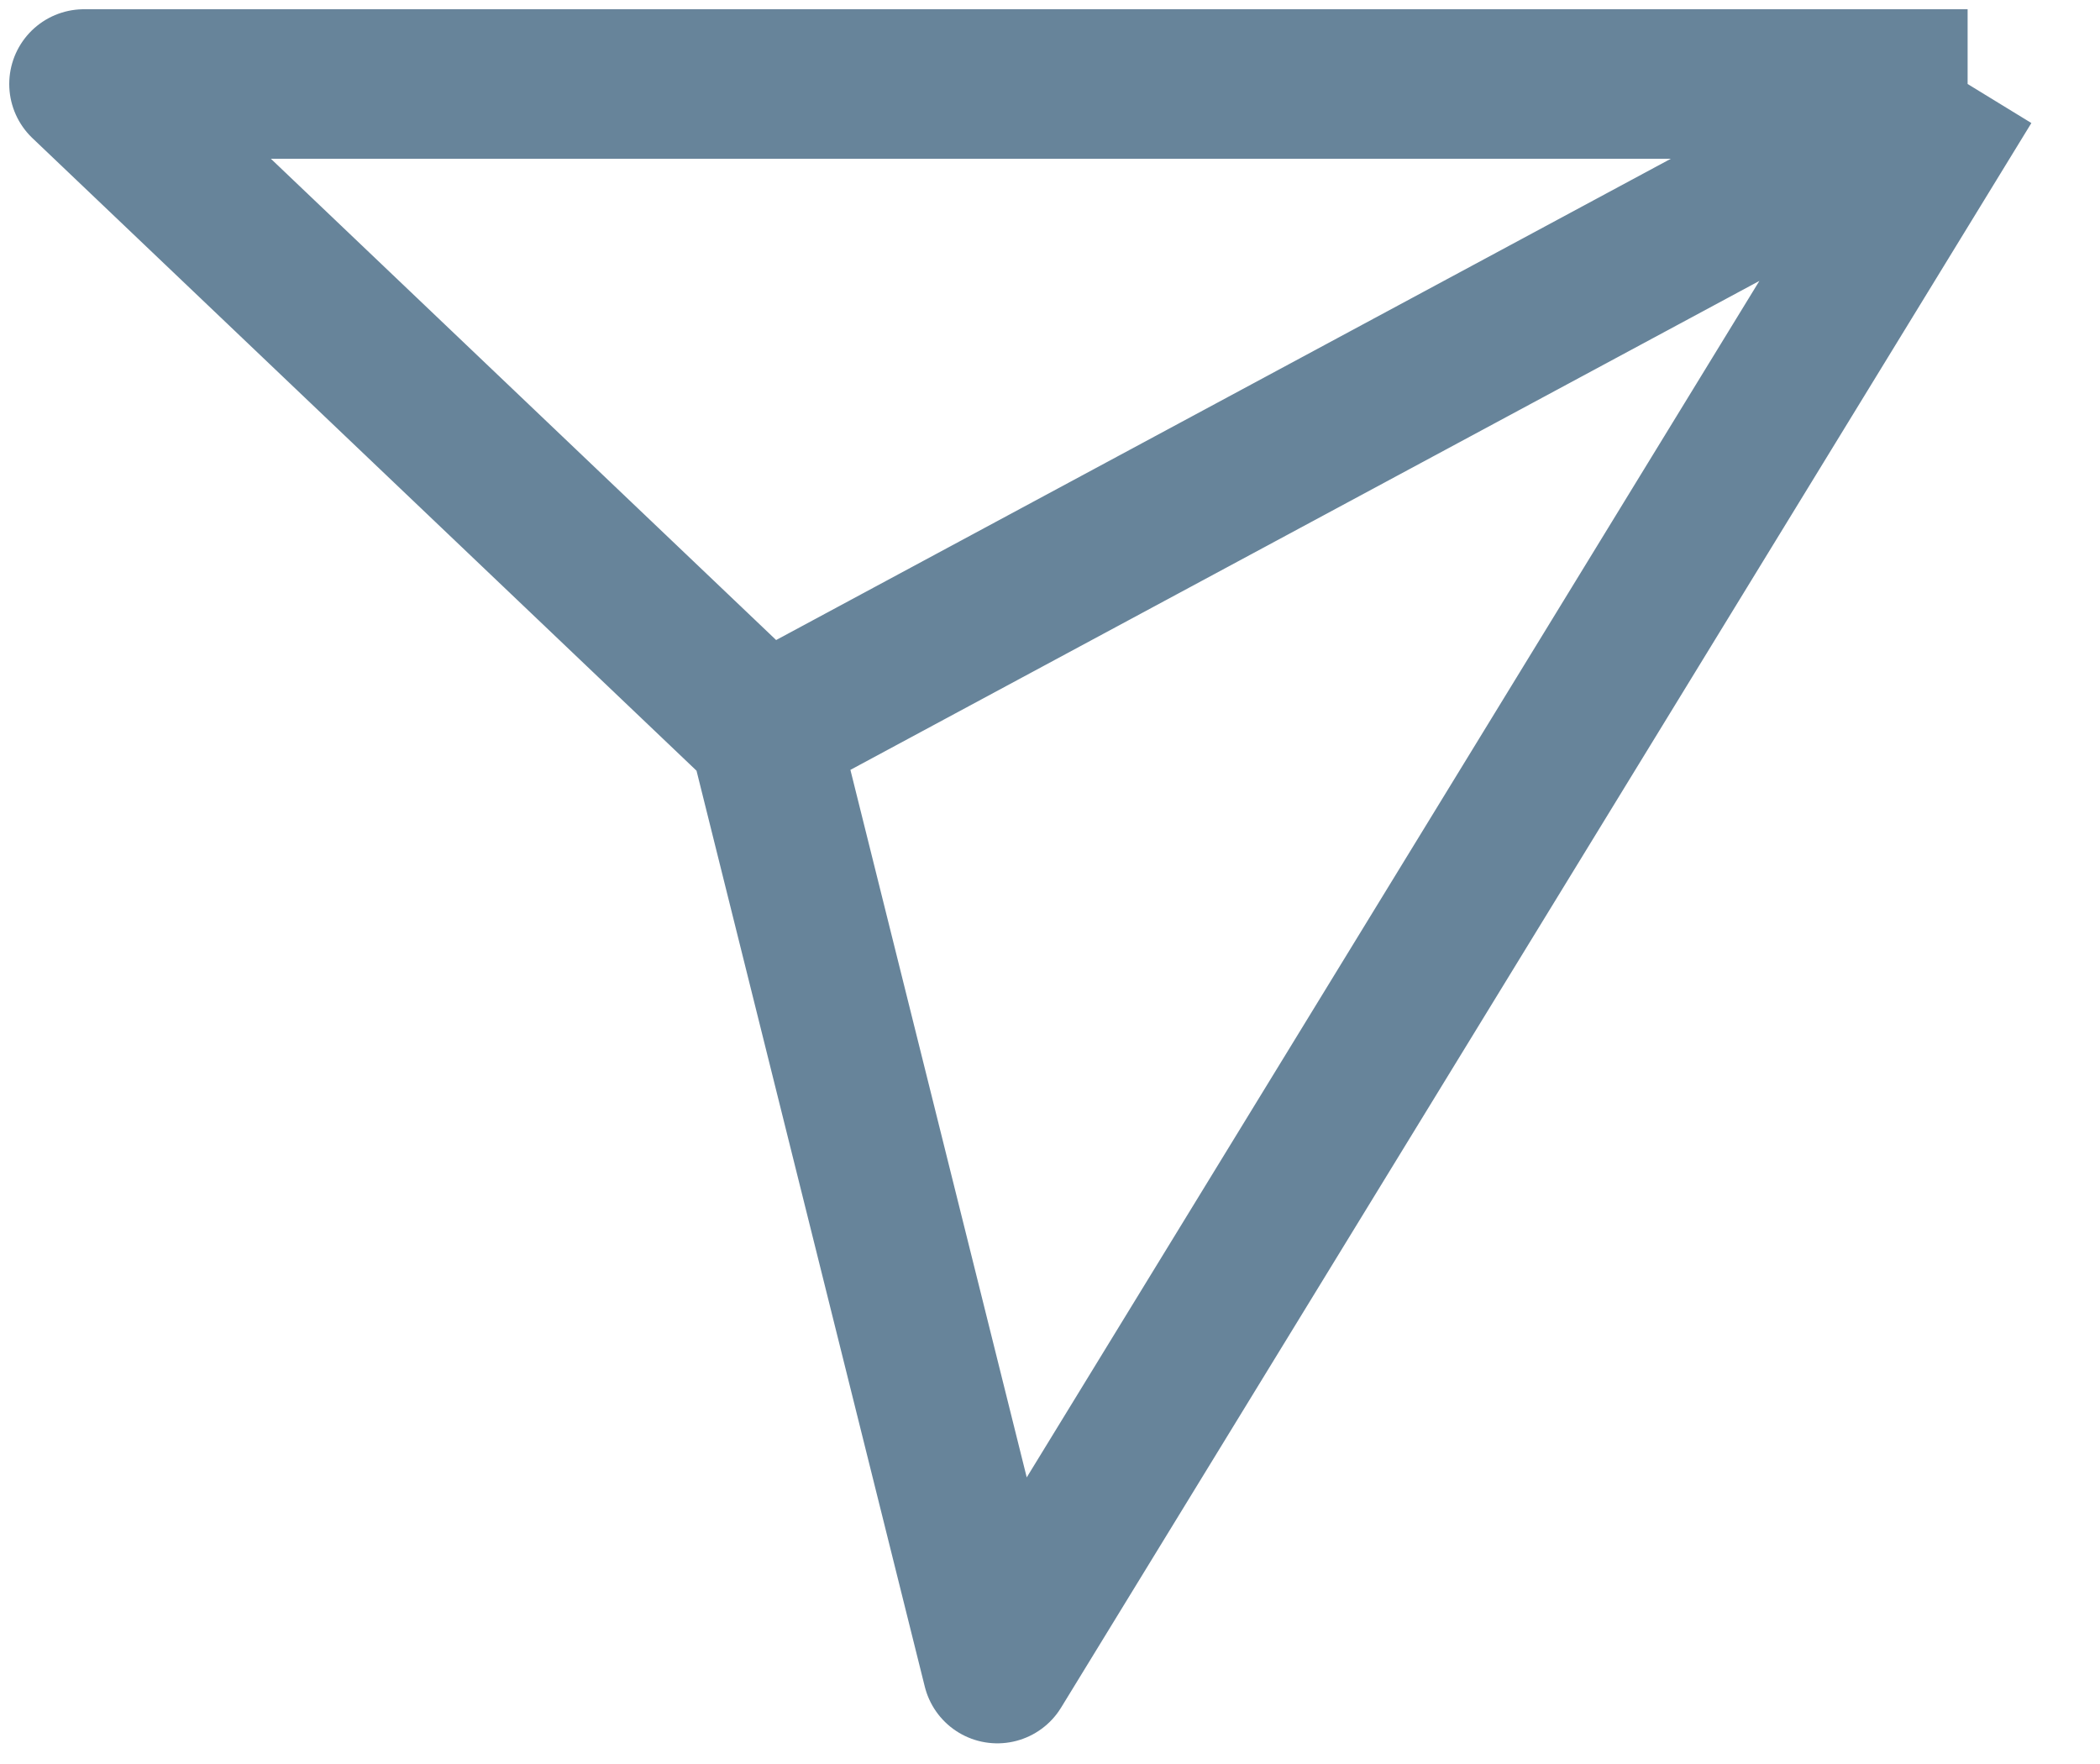
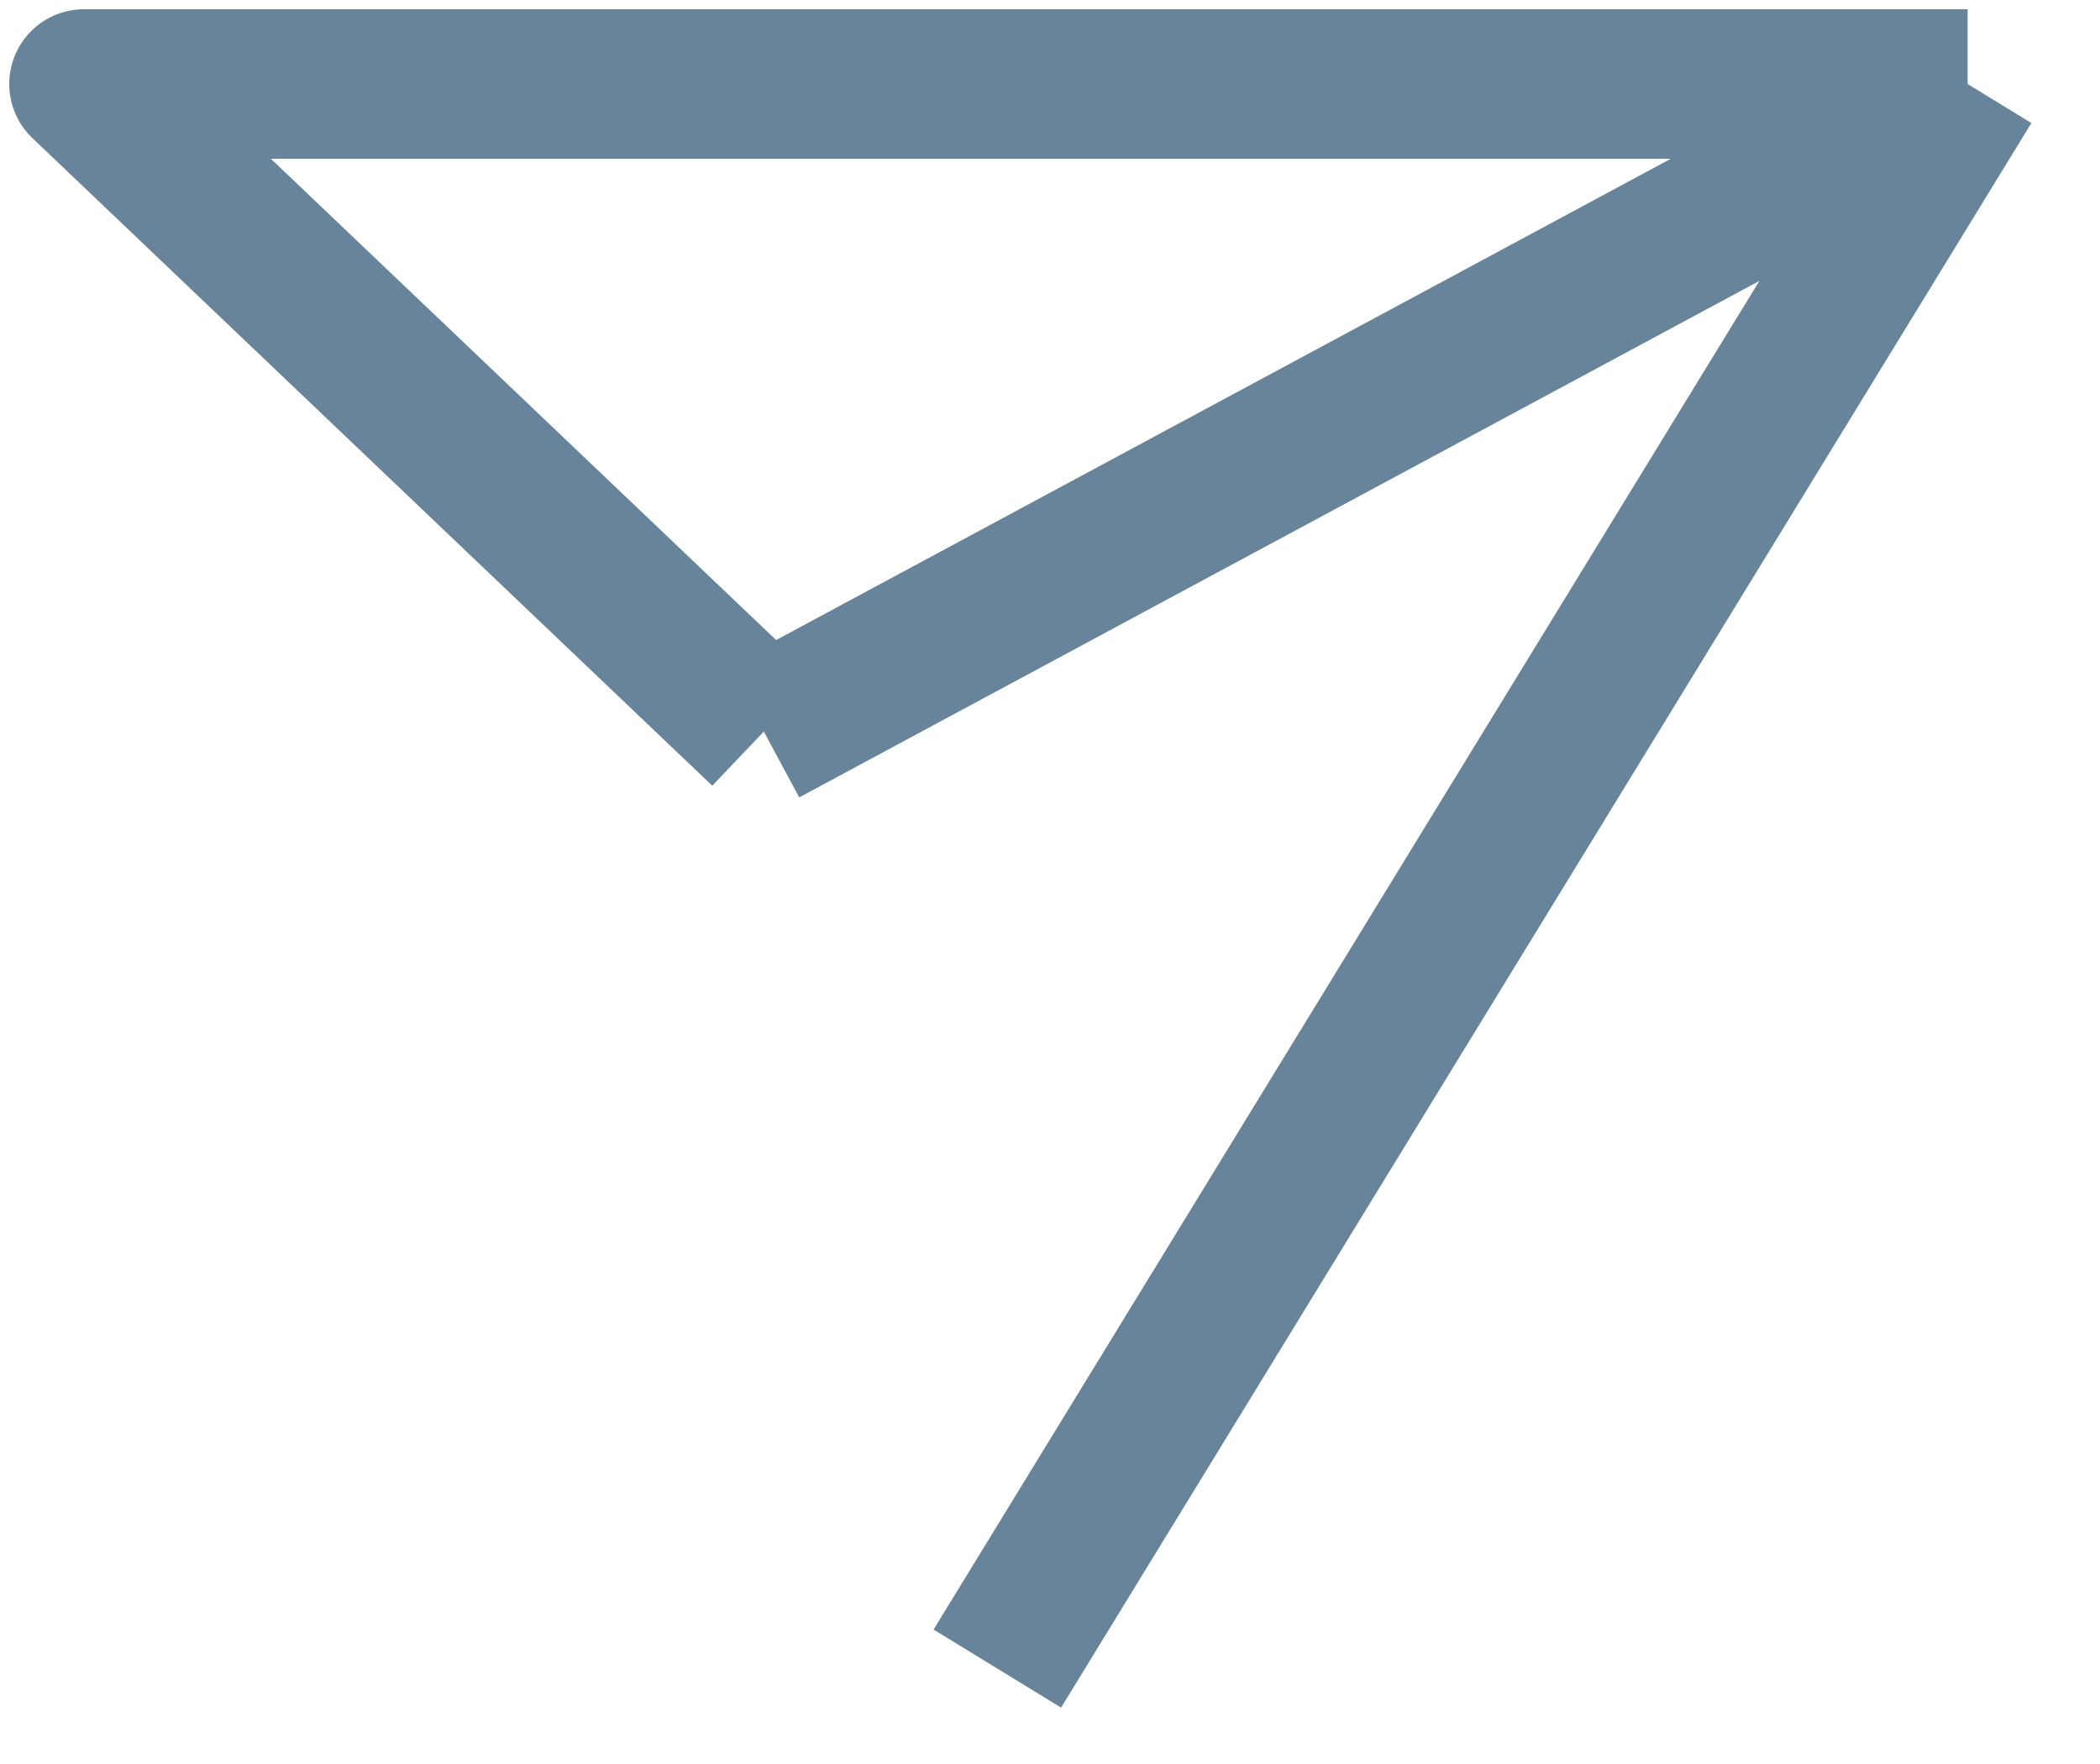
<svg xmlns="http://www.w3.org/2000/svg" width="25" height="21" viewBox="0 0 25 21" fill="none">
-   <path d="M23.424 1L11.873 19.864L9.093 8.709M23.424 1H1L9.093 8.709M23.424 1L9.093 8.709" stroke="#67849A" stroke-width="1.78" stroke-linejoin="round" />
+   <path d="M23.424 1L11.873 19.864M23.424 1H1L9.093 8.709M23.424 1L9.093 8.709" stroke="#67849A" stroke-width="1.78" stroke-linejoin="round" />
</svg>